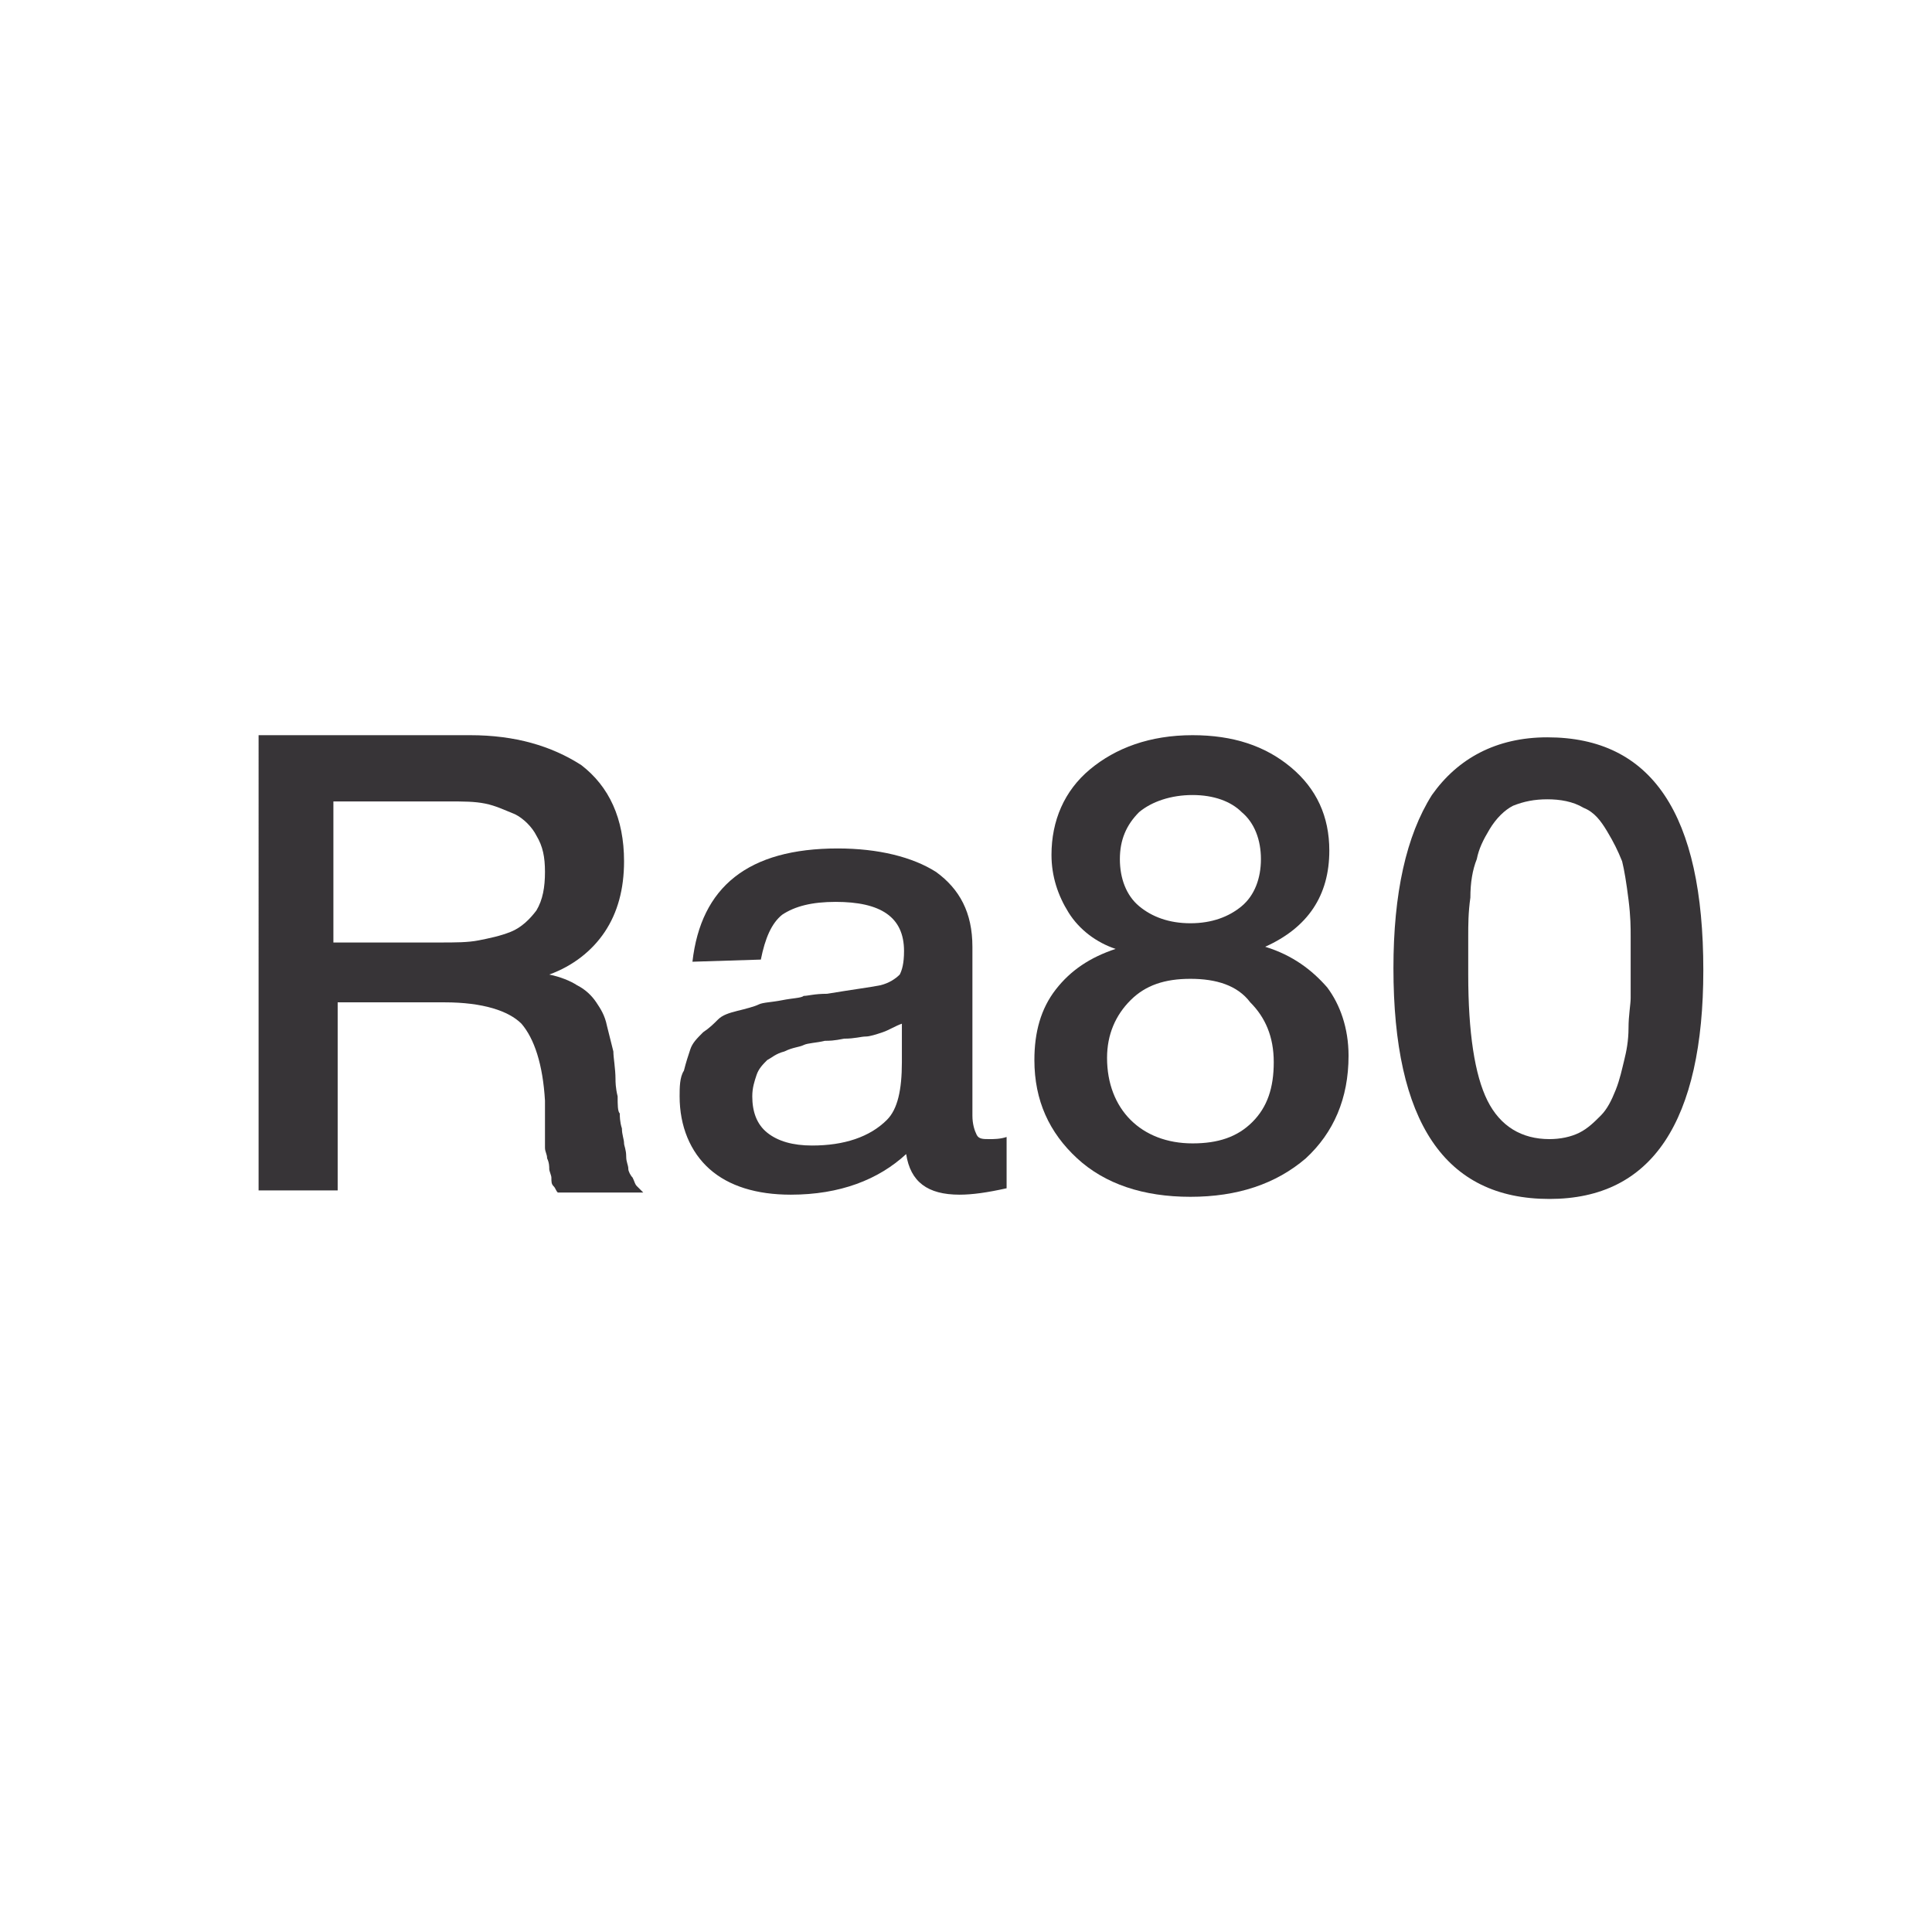
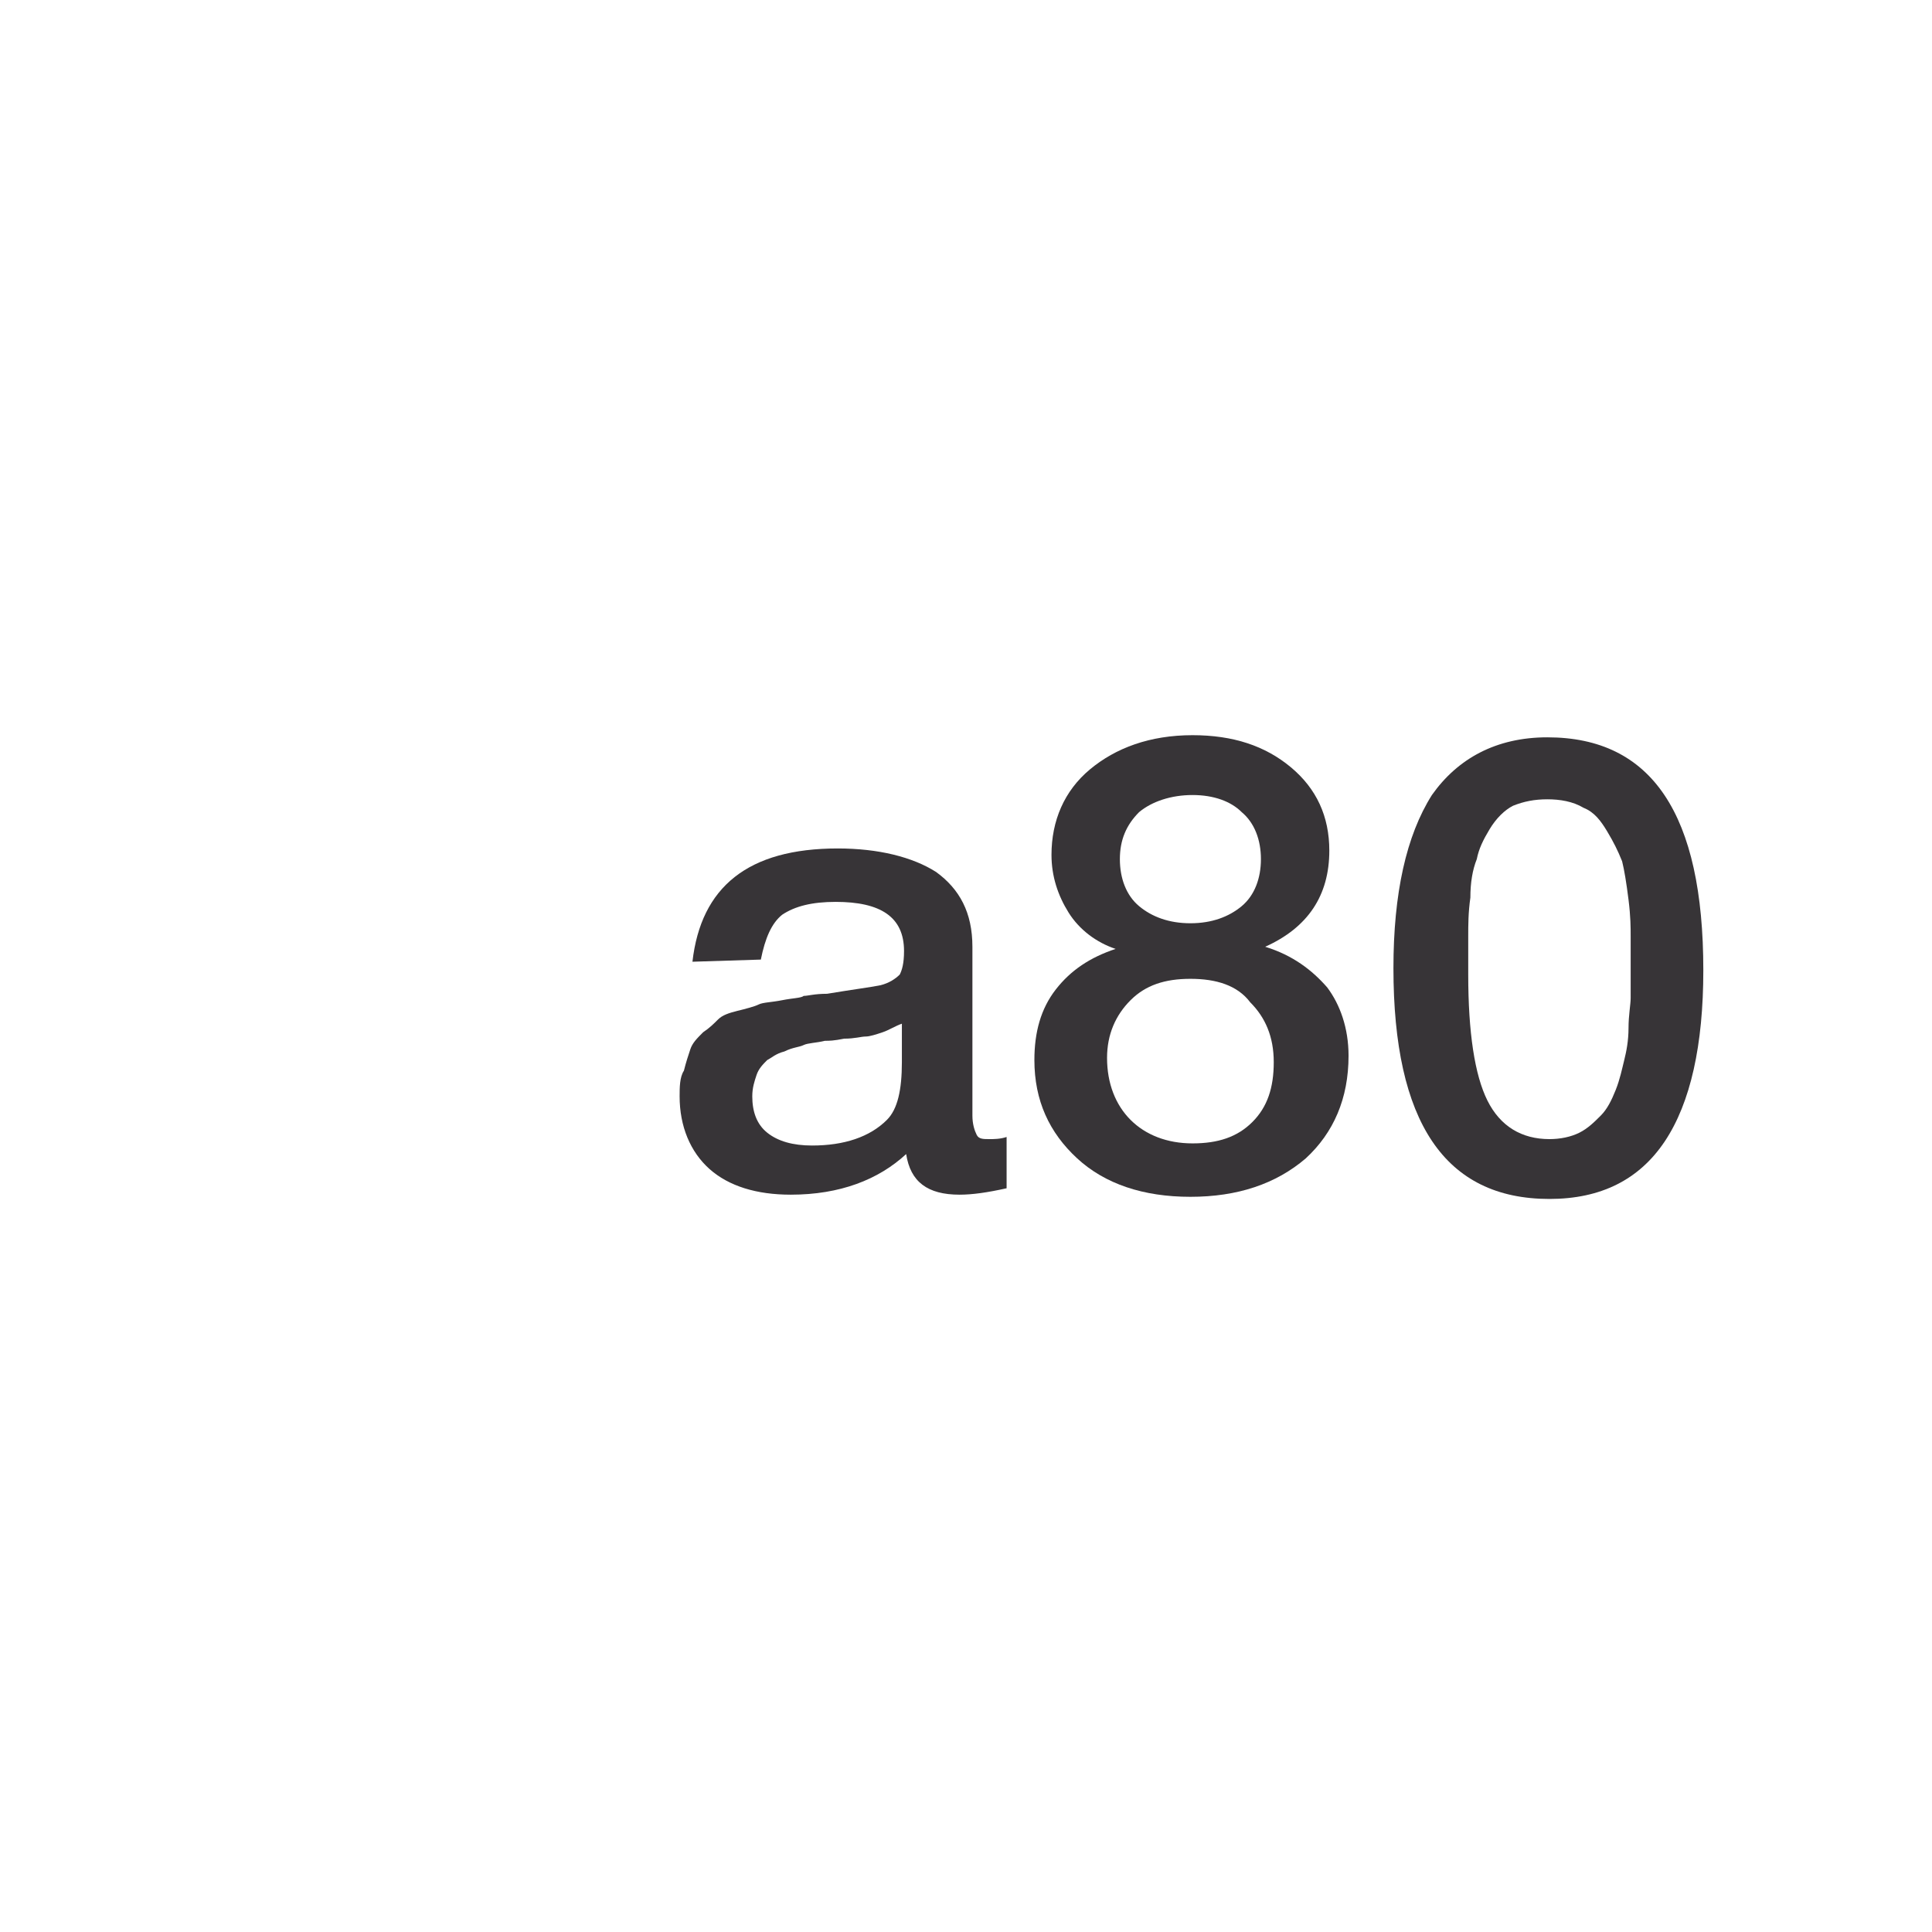
<svg xmlns="http://www.w3.org/2000/svg" version="1.1" id="Слой_1" x="0px" y="0px" viewBox="0 0 90.4 90.4" style="enable-background:new 0 0 90.4 90.4;" xml:space="preserve">
  <style type="text/css"> .st0{fill:#373437;} </style>
  <g>
-     <path class="st0" d="M11.8,34.4H22c2.1,0,3.8,0.5,5.2,1.4c1.3,1,2,2.5,2,4.5c0,1.3-0.3,2.4-0.9,3.3s-1.5,1.6-2.6,2 c0.5,0.1,1,0.3,1.3,0.5c0.4,0.2,0.7,0.5,0.9,0.8c0.2,0.3,0.4,0.6,0.5,1.1c0.1,0.4,0.2,0.8,0.3,1.2c0,0.3,0.1,0.8,0.1,1.3 c0,0.1,0,0.4,0.1,0.8c0,0.4,0,0.7,0.1,0.8c0,0.1,0,0.4,0.1,0.7c0,0.3,0.1,0.5,0.1,0.7c0,0.1,0.1,0.3,0.1,0.6s0.1,0.4,0.1,0.6 c0,0.1,0.1,0.3,0.2,0.4c0.1,0.2,0.1,0.3,0.2,0.4c0.1,0.1,0.2,0.2,0.3,0.3h-4c-0.1-0.1-0.1-0.2-0.2-0.3s-0.1-0.2-0.1-0.4 c0-0.1-0.1-0.3-0.1-0.4c0-0.1,0-0.3-0.1-0.5c0-0.2-0.1-0.3-0.1-0.5s0-0.3,0-0.5s0-0.4,0-0.5s0-0.3,0-0.6s0-0.5,0-0.6 c-0.1-1.7-0.5-2.9-1.1-3.6c-0.6-0.6-1.8-1-3.6-1h-5v8.8h-3.7V34.4H11.8z M15.6,37.4v6.7h5c0.7,0,1.3,0,1.8-0.1s1-0.2,1.5-0.4 s0.9-0.6,1.2-1c0.3-0.5,0.4-1.1,0.4-1.8s-0.1-1.2-0.4-1.7c-0.2-0.4-0.6-0.8-1-1c-0.5-0.2-0.9-0.4-1.4-0.5s-1-0.1-1.7-0.1h-5.4V37.4 z" />
    <path class="st0" d="M32.4,45c0.4-3.5,2.6-5.3,6.8-5.3c1.9,0,3.5,0.4,4.6,1.1c1.1,0.8,1.7,1.9,1.7,3.5v7.9c0,0.4,0.1,0.7,0.2,0.9 c0.1,0.2,0.3,0.2,0.6,0.2c0.2,0,0.5,0,0.8-0.1v2.4c-0.9,0.2-1.6,0.3-2.2,0.3c-1.5,0-2.3-0.6-2.5-1.9c-1.3,1.2-3.1,1.9-5.4,1.9 c-1.6,0-2.9-0.4-3.8-1.2c-0.9-0.8-1.4-2-1.4-3.4c0-0.4,0-0.9,0.2-1.2c0.1-0.4,0.2-0.7,0.3-1c0.1-0.3,0.3-0.5,0.6-0.8 c0.3-0.2,0.5-0.4,0.7-0.6c0.2-0.2,0.5-0.3,0.9-0.4c0.4-0.1,0.8-0.2,1-0.3s0.6-0.1,1.1-0.2c0.5-0.1,0.9-0.1,1-0.2 c0.2,0,0.5-0.1,1.1-0.1c1.2-0.2,2-0.3,2.5-0.4c0.4-0.1,0.7-0.3,0.9-0.5c0.1-0.2,0.2-0.5,0.2-1.1c0-1.6-1.1-2.3-3.2-2.3 c-1.1,0-1.9,0.2-2.5,0.6c-0.5,0.4-0.8,1.1-1,2.1L32.4,45L32.4,45z M42.2,47.9c-0.3,0.1-0.6,0.3-0.9,0.4c-0.3,0.1-0.6,0.2-0.8,0.2 s-0.5,0.1-1,0.1c-0.5,0.1-0.7,0.1-0.9,0.1c-0.4,0.1-0.8,0.1-1,0.2c-0.2,0.1-0.5,0.1-0.9,0.3c-0.4,0.1-0.6,0.3-0.8,0.4 c-0.2,0.2-0.4,0.4-0.5,0.7s-0.2,0.6-0.2,1c0,0.7,0.2,1.3,0.7,1.7s1.2,0.6,2.1,0.6c1.5,0,2.7-0.4,3.5-1.2c0.5-0.5,0.7-1.4,0.7-2.7 C42.2,49.7,42.2,47.9,42.2,47.9z" />
    <path class="st0" d="M52.2,44.4c-0.9-0.3-1.7-0.9-2.2-1.7S49.2,41,49.2,40c0-1.6,0.6-3,1.8-4s2.8-1.6,4.8-1.6 c1.9,0,3.4,0.5,4.6,1.5c1.2,1,1.8,2.3,1.8,3.9c0,2.1-1,3.6-3,4.5c1.3,0.4,2.2,1.1,2.9,1.9c0.6,0.8,1,1.9,1,3.2c0,2-0.7,3.6-2,4.8 c-1.4,1.2-3.2,1.8-5.4,1.8s-4-0.6-5.3-1.8s-2-2.7-2-4.6c0-1.3,0.3-2.4,1-3.3C50.1,45.4,51,44.8,52.2,44.4z M55.7,45.8 c-1.2,0-2.1,0.3-2.8,1s-1.1,1.6-1.1,2.7c0,1.2,0.4,2.2,1.1,2.9c0.7,0.7,1.7,1.1,2.9,1.1s2.1-0.3,2.8-1s1-1.6,1-2.8 s-0.4-2.1-1.1-2.8C57.9,46.1,56.9,45.8,55.7,45.8z M55.8,37.2c-1,0-1.9,0.3-2.5,0.8c-0.6,0.6-0.9,1.3-0.9,2.2s0.3,1.7,0.9,2.2 s1.4,0.8,2.4,0.8s1.8-0.3,2.4-0.8c0.6-0.5,0.9-1.3,0.9-2.2s-0.3-1.7-0.9-2.2C57.6,37.5,56.8,37.2,55.8,37.2z" />
    <path class="st0" d="M72.4,34.5c4.9,0,7.3,3.6,7.3,10.9c0,3.5-0.6,6.2-1.8,8c-1.2,1.8-3,2.7-5.4,2.7c-4.9,0-7.3-3.6-7.3-10.8 c0-3.5,0.6-6.2,1.8-8.1C68.2,35.5,70,34.5,72.4,34.5z M72.4,37.4c-0.6,0-1.1,0.1-1.6,0.3c-0.4,0.2-0.8,0.6-1.1,1.1 c-0.3,0.5-0.5,0.9-0.6,1.4c-0.2,0.5-0.3,1.1-0.3,1.8c-0.1,0.7-0.1,1.3-0.1,1.8s0,1.1,0,1.8c0,2.7,0.3,4.7,0.9,5.9s1.6,1.8,2.9,1.8 c0.5,0,1-0.1,1.4-0.3s0.7-0.5,1-0.8s0.5-0.7,0.7-1.2s0.3-1,0.4-1.4s0.2-0.9,0.2-1.5s0.1-1.1,0.1-1.4c0-0.3,0-0.8,0-1.3 c0-0.7,0-1.2,0-1.6c0-0.4,0-0.9-0.1-1.7s-0.2-1.4-0.3-1.8c-0.2-0.5-0.4-0.9-0.7-1.4c-0.3-0.5-0.6-0.9-1.1-1.1 C73.6,37.5,73,37.4,72.4,37.4z" />
  </g>
</svg>